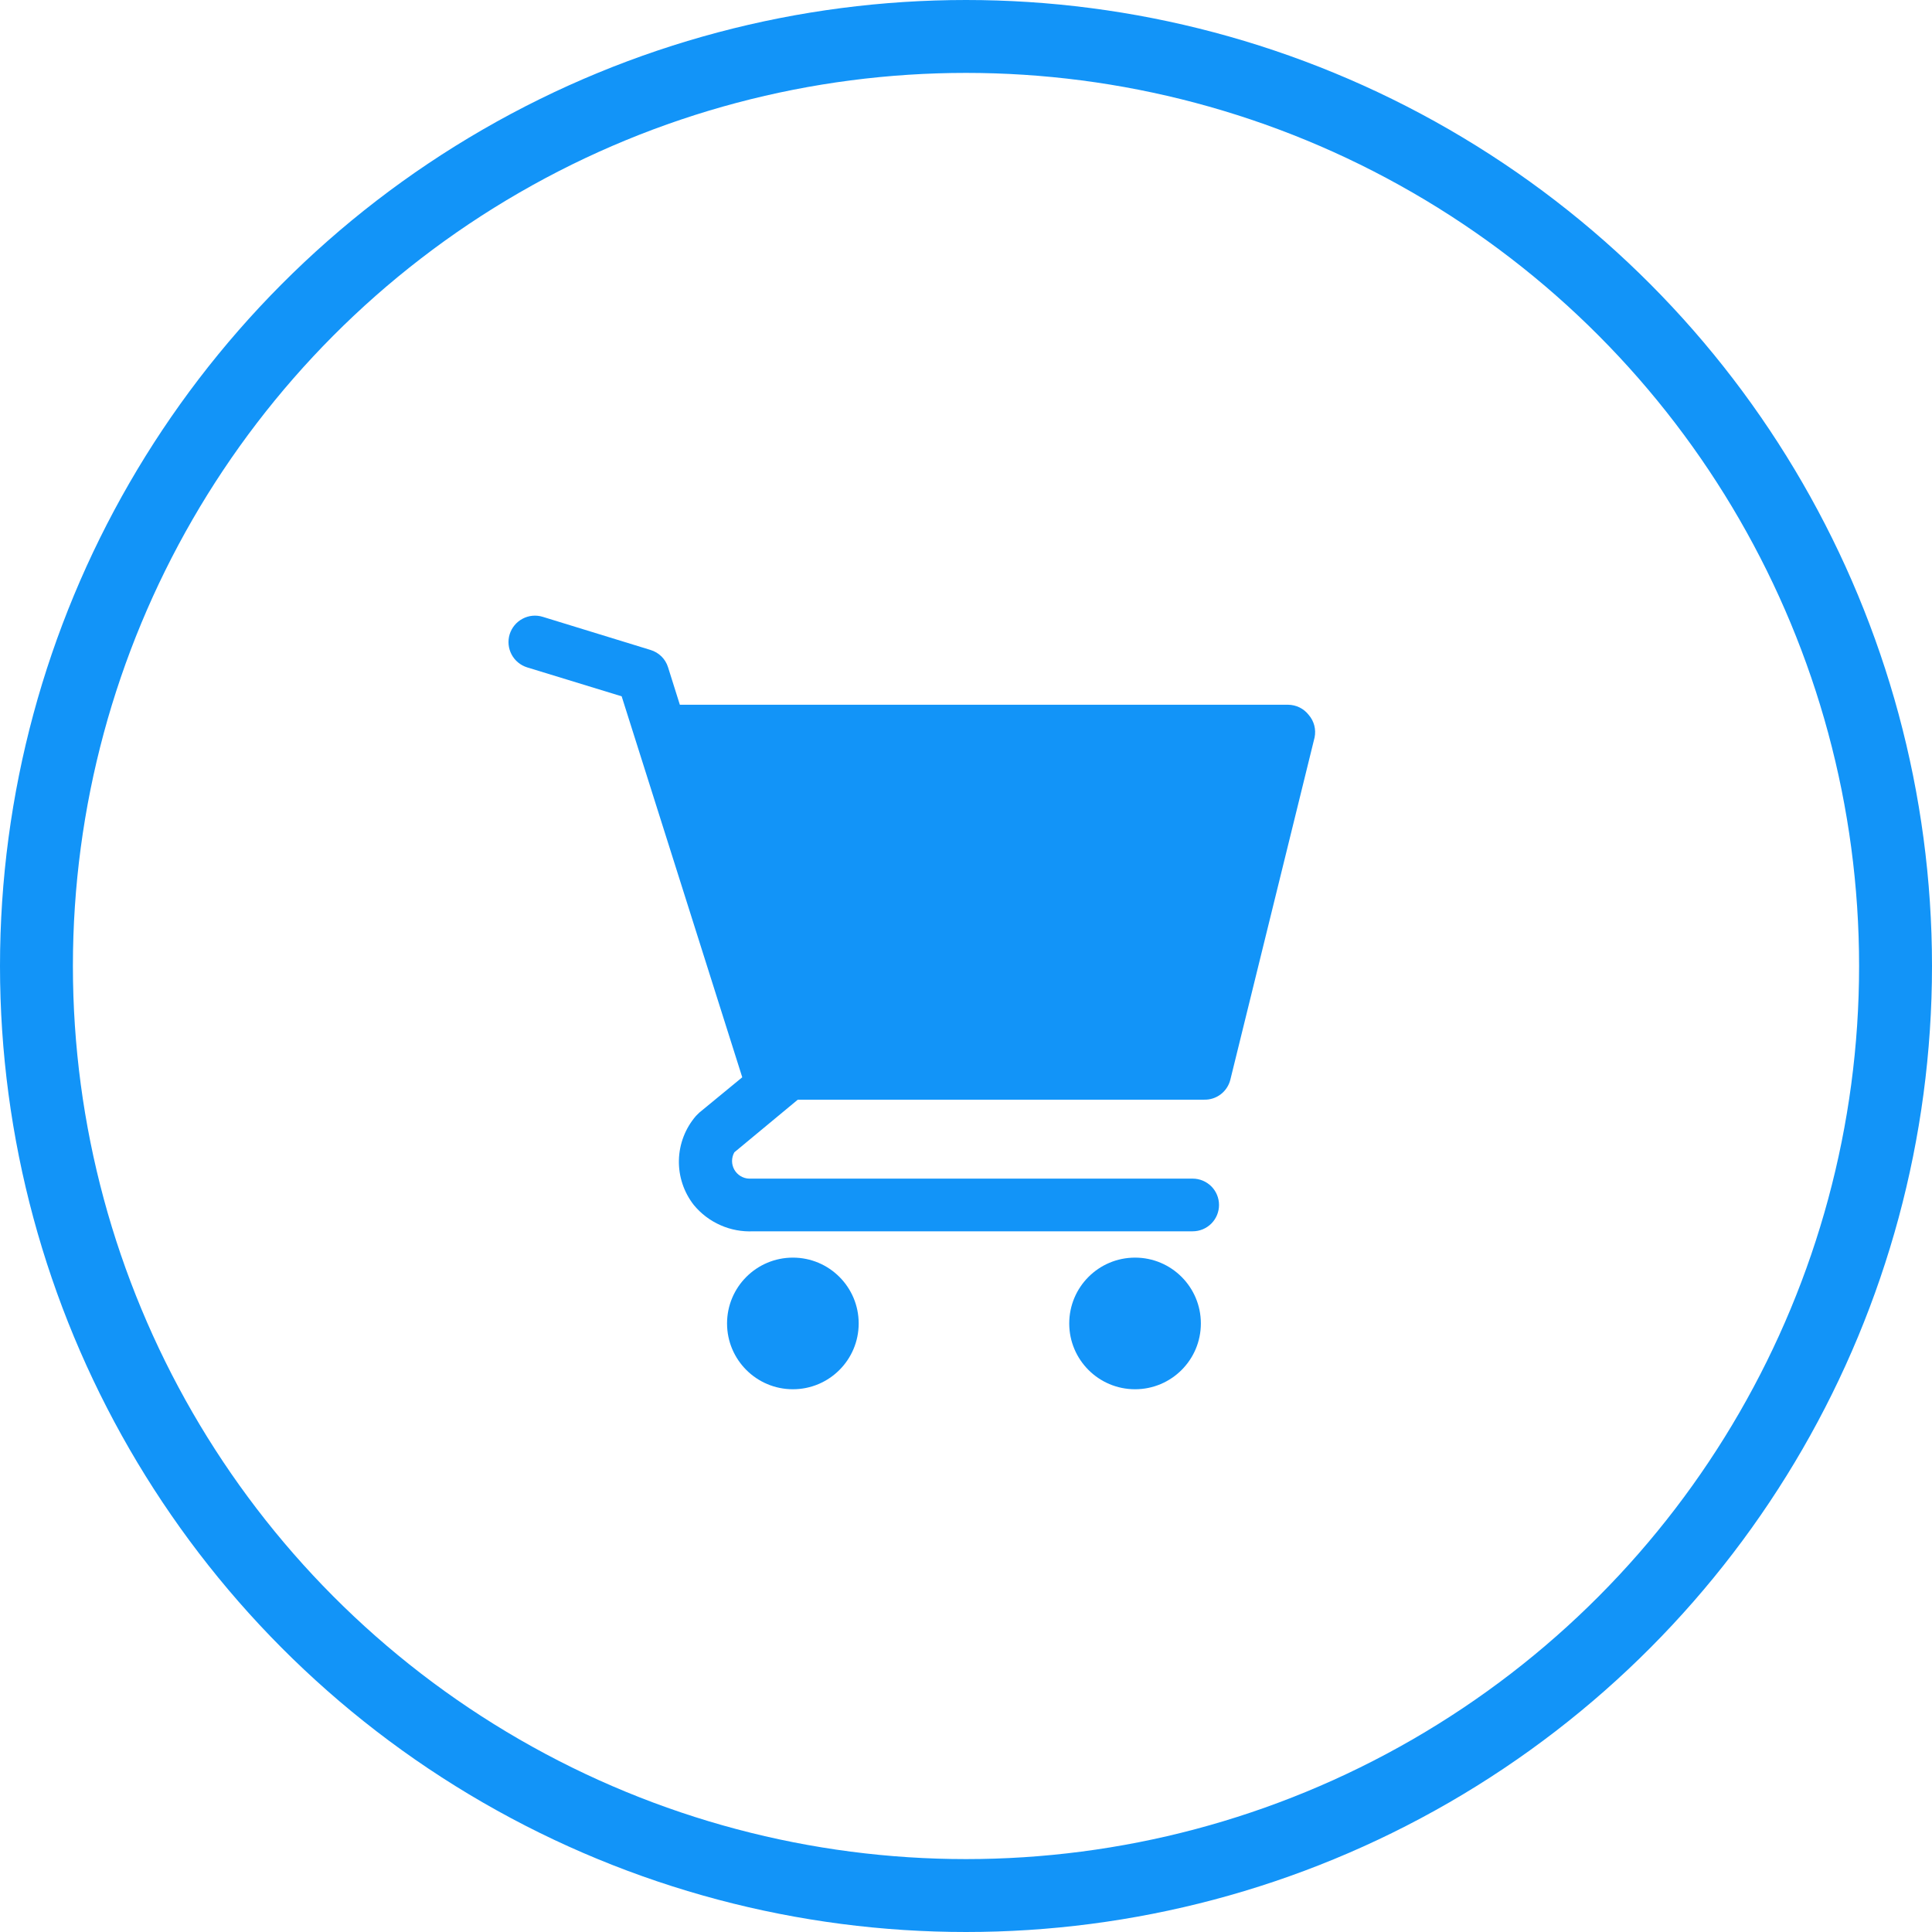
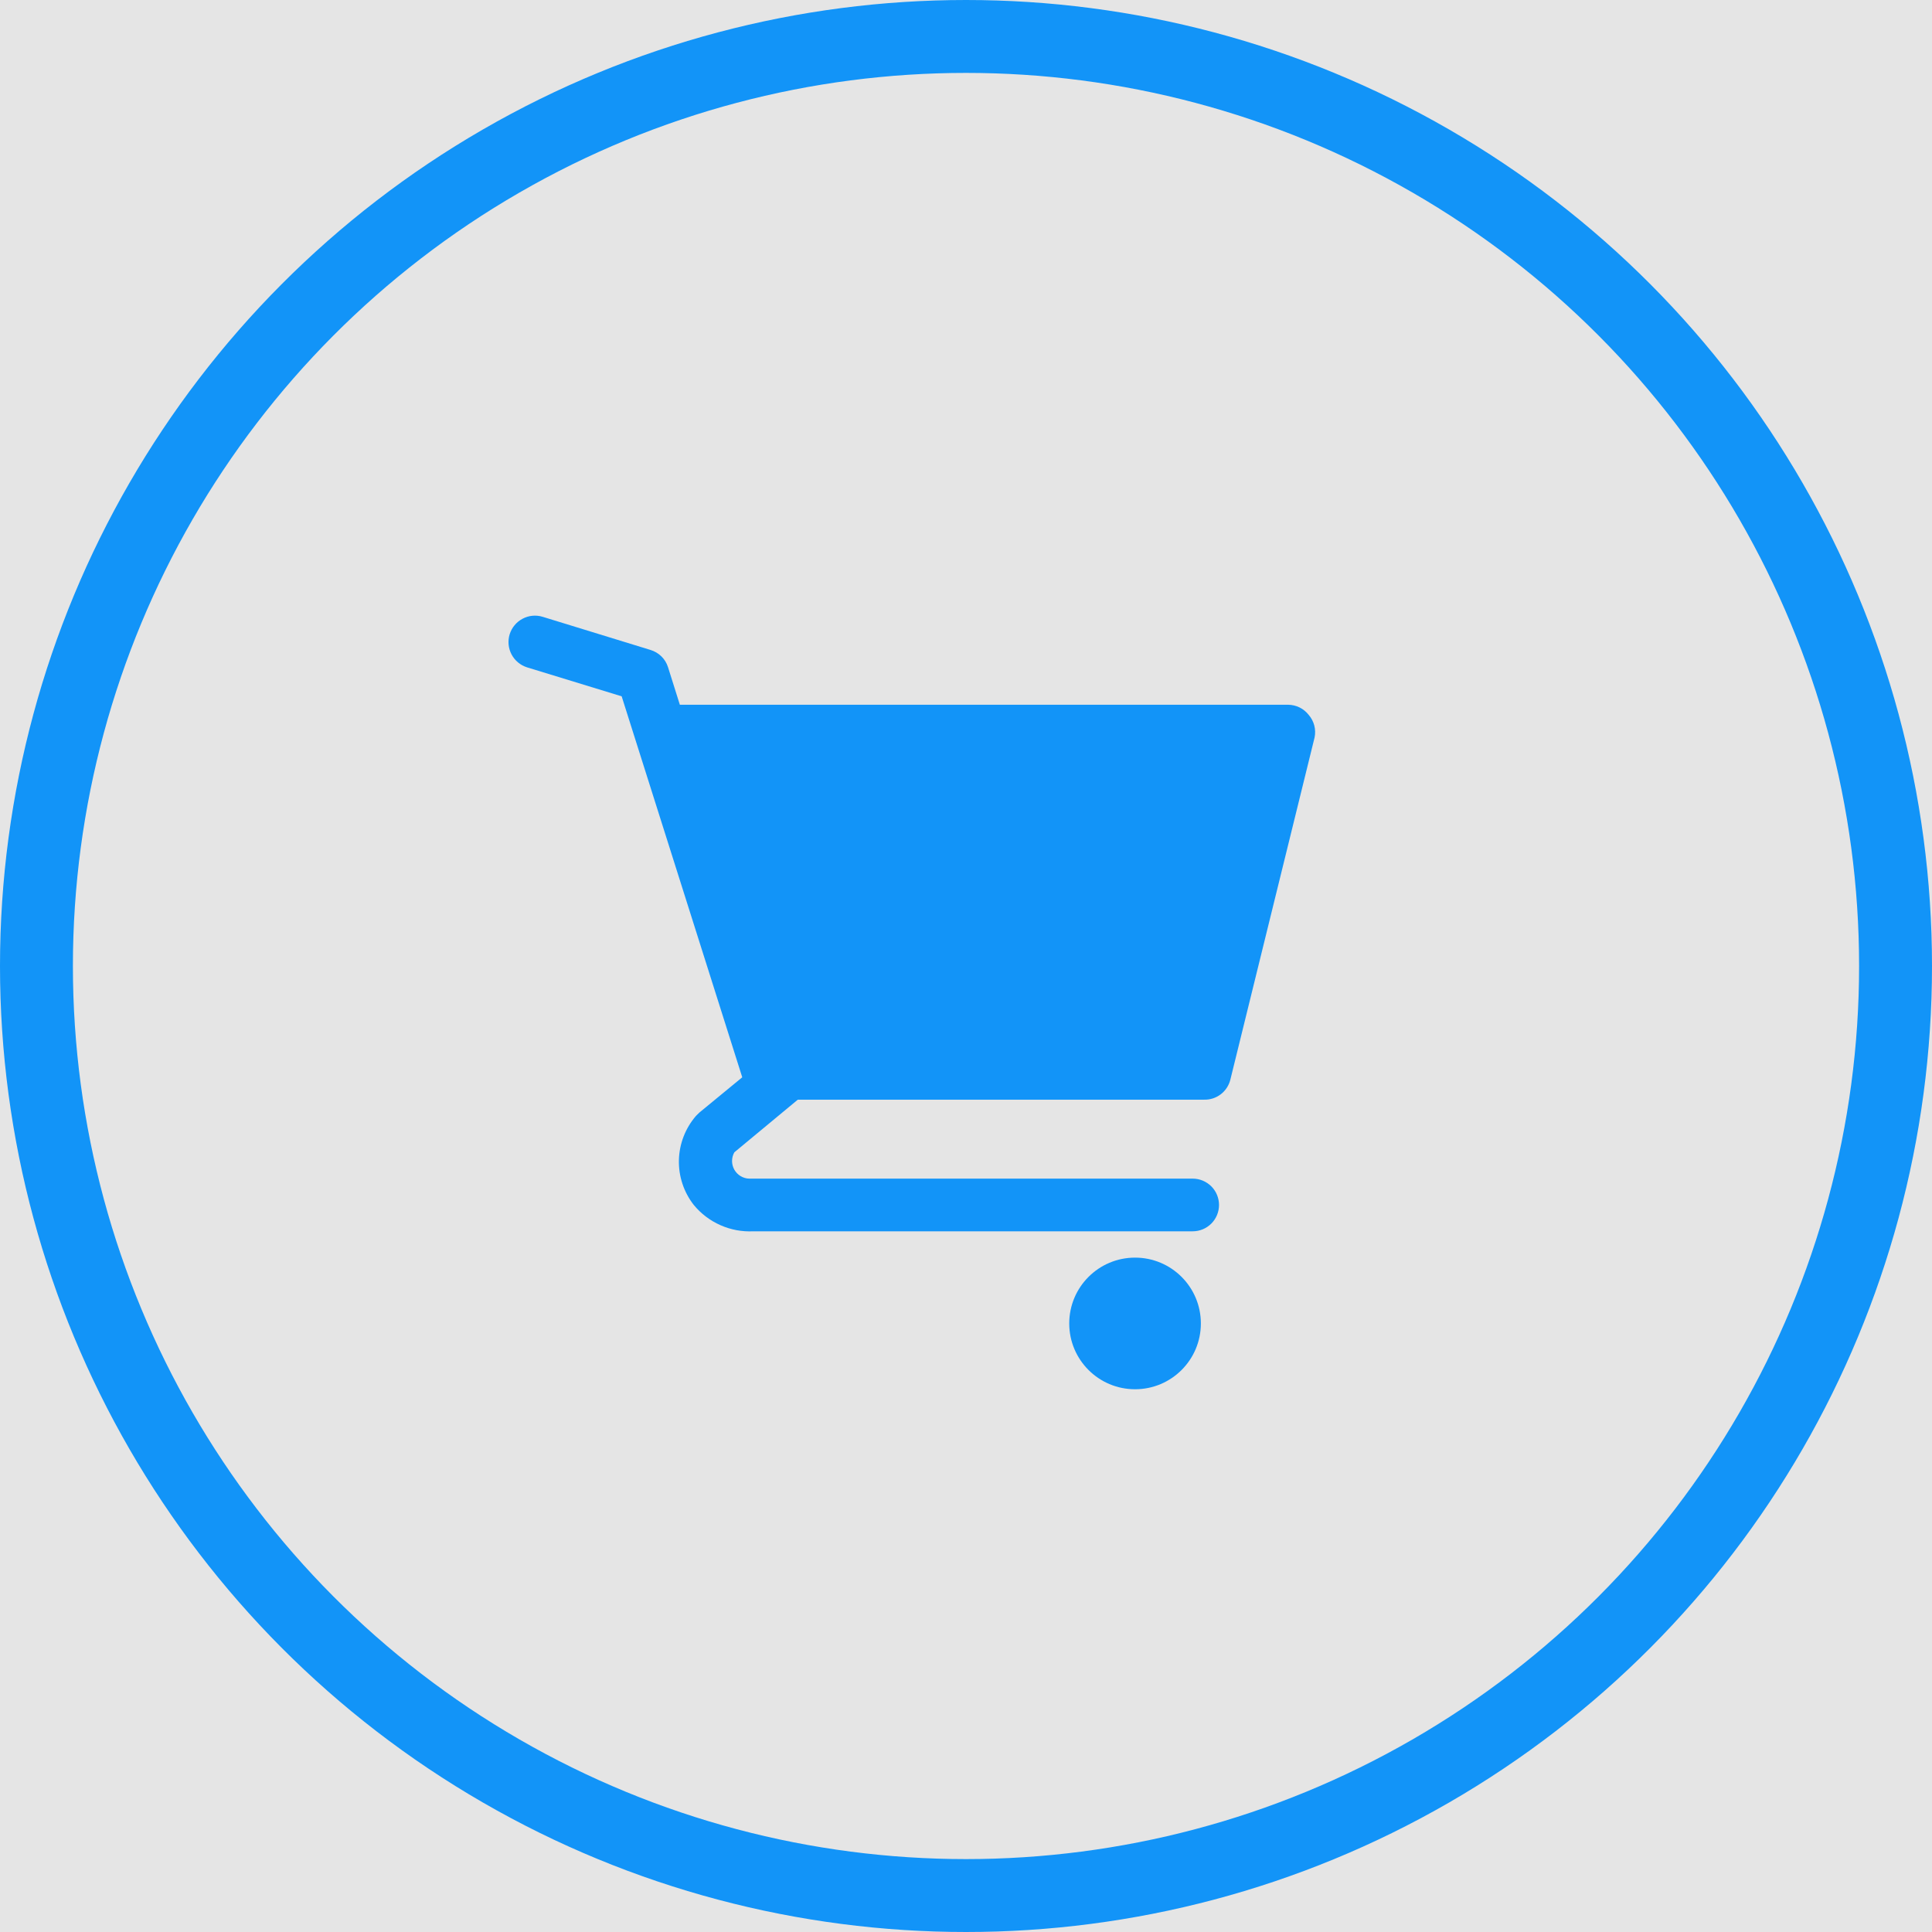
<svg xmlns="http://www.w3.org/2000/svg" width="53" height="53" viewBox="0 0 53 53" fill="none">
  <rect width="53" height="53" fill="#E5E5E5" />
-   <rect x="-293" y="-56" width="640" height="361" fill="white" />
  <circle cx="26.5" cy="26.5" r="25.5" stroke="#1294F8" stroke-width="2" />
-   <path d="M21.751 38.111C22.748 38.111 23.556 37.303 23.556 36.306C23.556 35.308 22.748 34.5 21.751 34.5C20.754 34.5 19.945 35.308 19.945 36.306C19.945 37.303 20.754 38.111 21.751 38.111Z" fill="#1294F8" />
  <path d="M31.138 38.111C32.135 38.111 32.943 37.303 32.943 36.306C32.943 35.308 32.135 34.5 31.138 34.5C30.14 34.5 29.332 35.308 29.332 36.306C29.332 37.303 30.14 38.111 31.138 38.111Z" fill="#1294F8" />
  <path d="M35.904 19.615C35.837 19.528 35.751 19.457 35.652 19.408C35.553 19.359 35.444 19.334 35.334 19.333H18.65L18.325 18.301C18.29 18.19 18.228 18.089 18.145 18.007C18.062 17.926 17.96 17.865 17.849 17.831L14.888 16.921C14.797 16.893 14.701 16.883 14.606 16.892C14.511 16.901 14.419 16.929 14.335 16.974C14.165 17.064 14.038 17.218 13.981 17.401C13.925 17.585 13.944 17.784 14.034 17.954C14.124 18.124 14.278 18.251 14.461 18.308L17.054 19.102L20.362 29.553L19.185 30.521L19.091 30.614C18.8 30.952 18.635 31.379 18.624 31.825C18.614 32.27 18.758 32.705 19.033 33.056C19.23 33.295 19.48 33.485 19.764 33.61C20.047 33.736 20.356 33.793 20.665 33.778H32.719C32.911 33.778 33.094 33.702 33.23 33.566C33.365 33.431 33.441 33.247 33.441 33.056C33.441 32.864 33.365 32.68 33.23 32.545C33.094 32.41 32.911 32.333 32.719 32.333H20.55C20.467 32.331 20.386 32.306 20.315 32.263C20.244 32.22 20.185 32.159 20.144 32.086C20.104 32.014 20.082 31.932 20.082 31.849C20.083 31.765 20.104 31.684 20.145 31.611L21.886 30.167H33.03C33.195 30.172 33.356 30.12 33.488 30.02C33.619 29.92 33.712 29.778 33.752 29.618L36.063 20.229C36.085 20.121 36.082 20.01 36.055 19.904C36.027 19.797 35.976 19.698 35.904 19.615Z" fill="#1294F8" />
</svg>